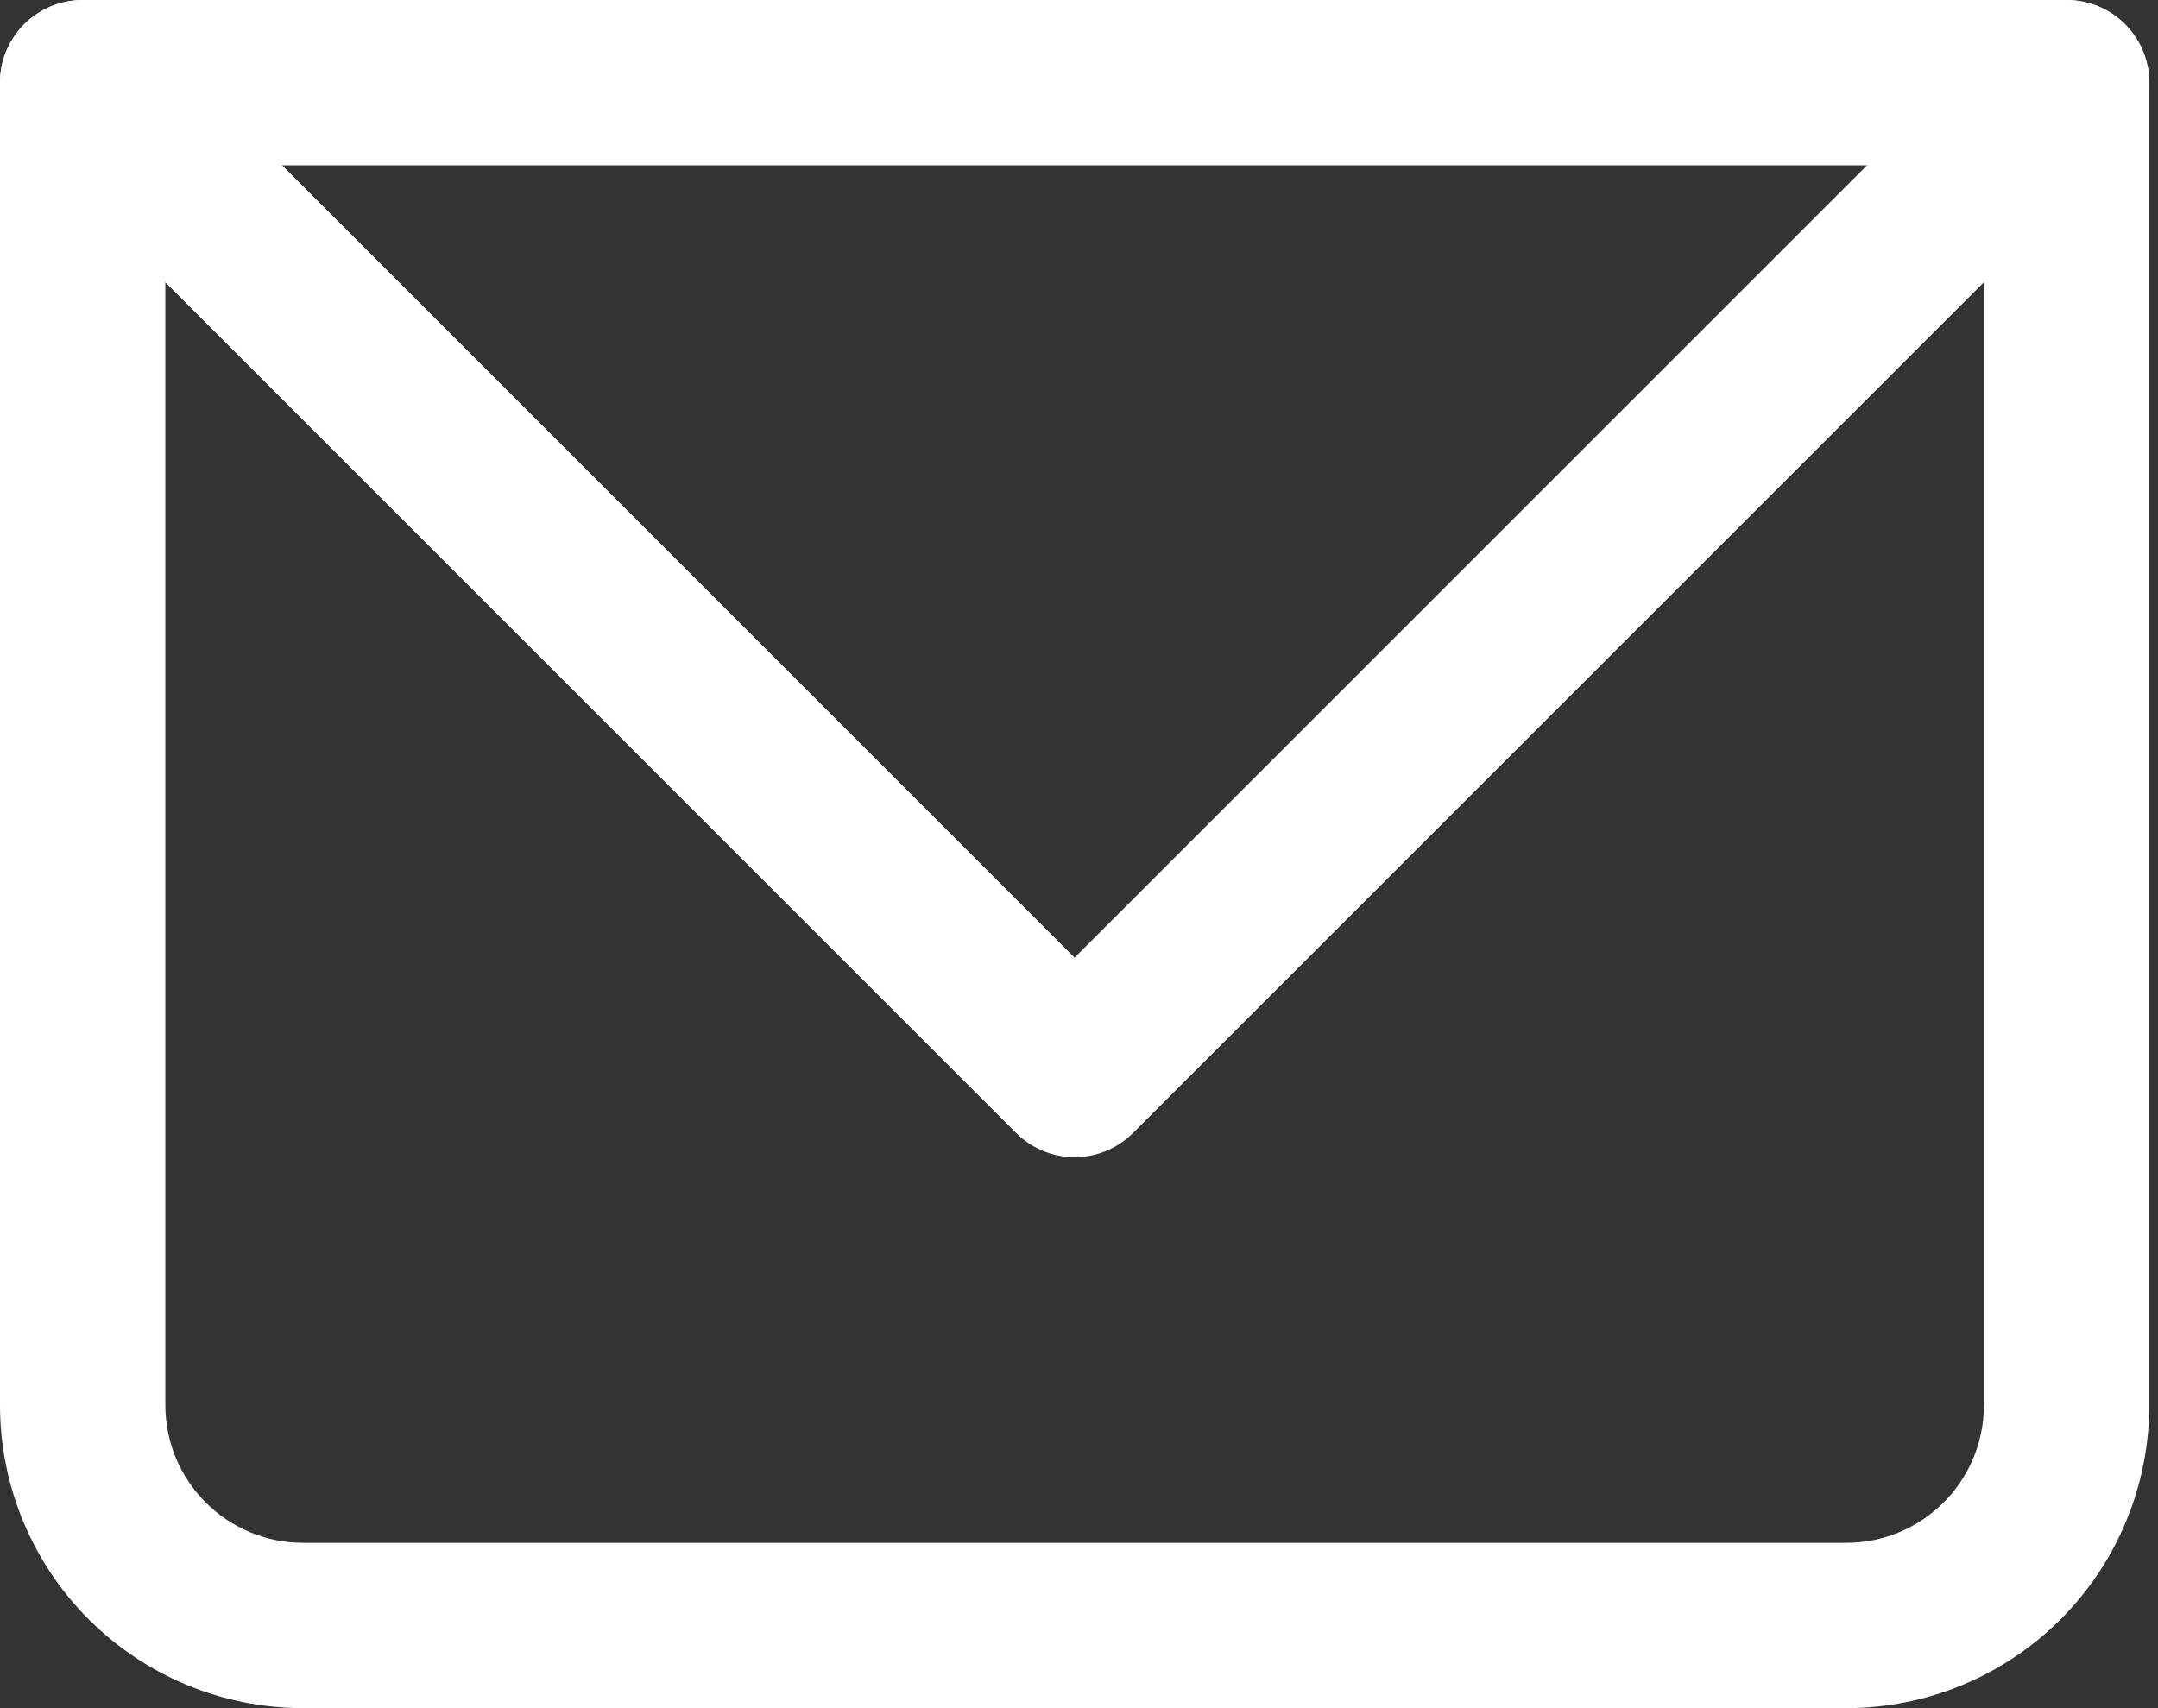
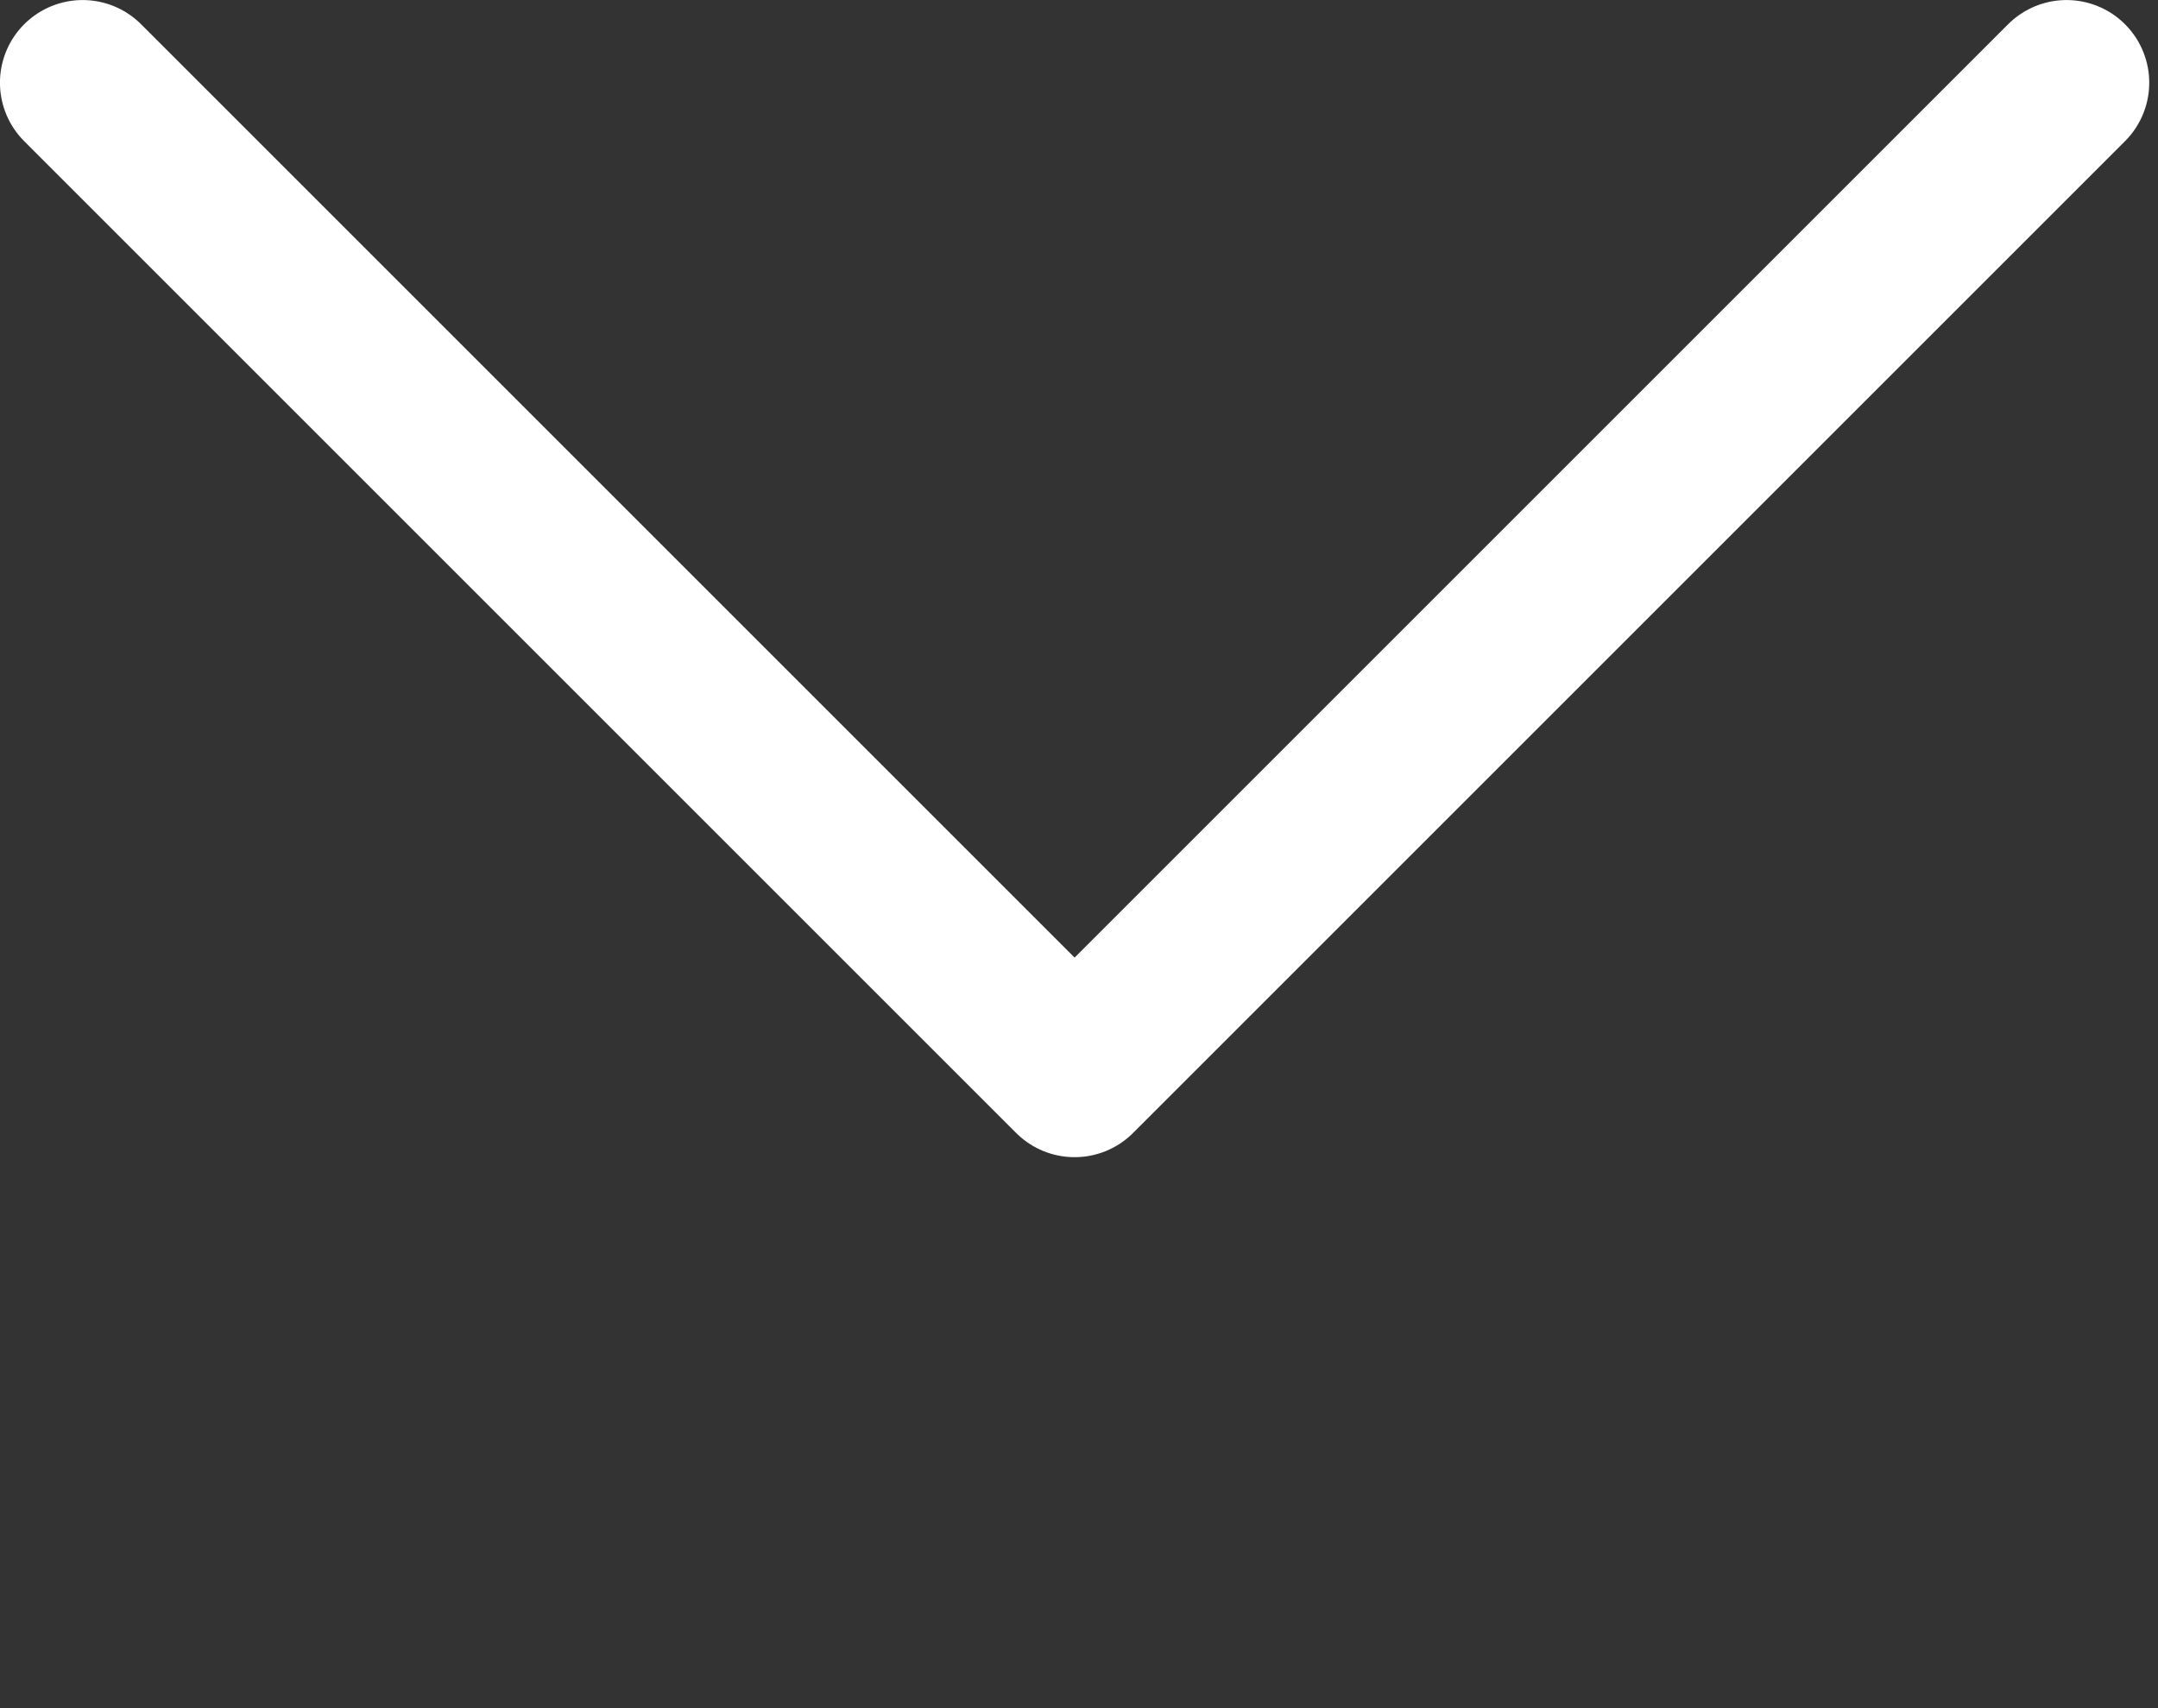
<svg xmlns="http://www.w3.org/2000/svg" width="24" height="19" viewBox="0 0 24 19" fill="none">
  <rect x="0" y="0" width="24" height="19" fill="#333333" stroke="none" />
-   <path d="M0.919 0.919V0C0.676 0 0.442 0.097 0.269 0.269C0.097 0.442 0 0.676 0 0.919H0.919ZM22.984 0.919H23.903C23.903 0.676 23.806 0.442 23.634 0.269C23.462 0.097 23.228 0 22.984 0V0.919ZM0.919 1.839H22.984V0H0.919V1.839ZM22.064 0.919V15.629H23.903V0.919H22.064ZM20.532 17.161H3.371V19H20.532V17.161ZM1.839 15.629V0.919H0V15.629H1.839ZM3.371 17.161C2.525 17.161 1.839 16.475 1.839 15.629H0C0 16.523 0.355 17.381 0.987 18.013C1.62 18.645 2.477 19 3.371 19V17.161ZM22.064 15.629C22.064 16.475 21.378 17.161 20.532 17.161V19C21.426 19 22.284 18.645 22.916 18.013C23.548 17.381 23.903 16.523 23.903 15.629H22.064Z" fill="white" />
  <path d="M0.919 0.92L11.951 11.952L22.983 0.92" stroke="white" stroke-width="1.839" stroke-linecap="round" stroke-linejoin="round" />
</svg>